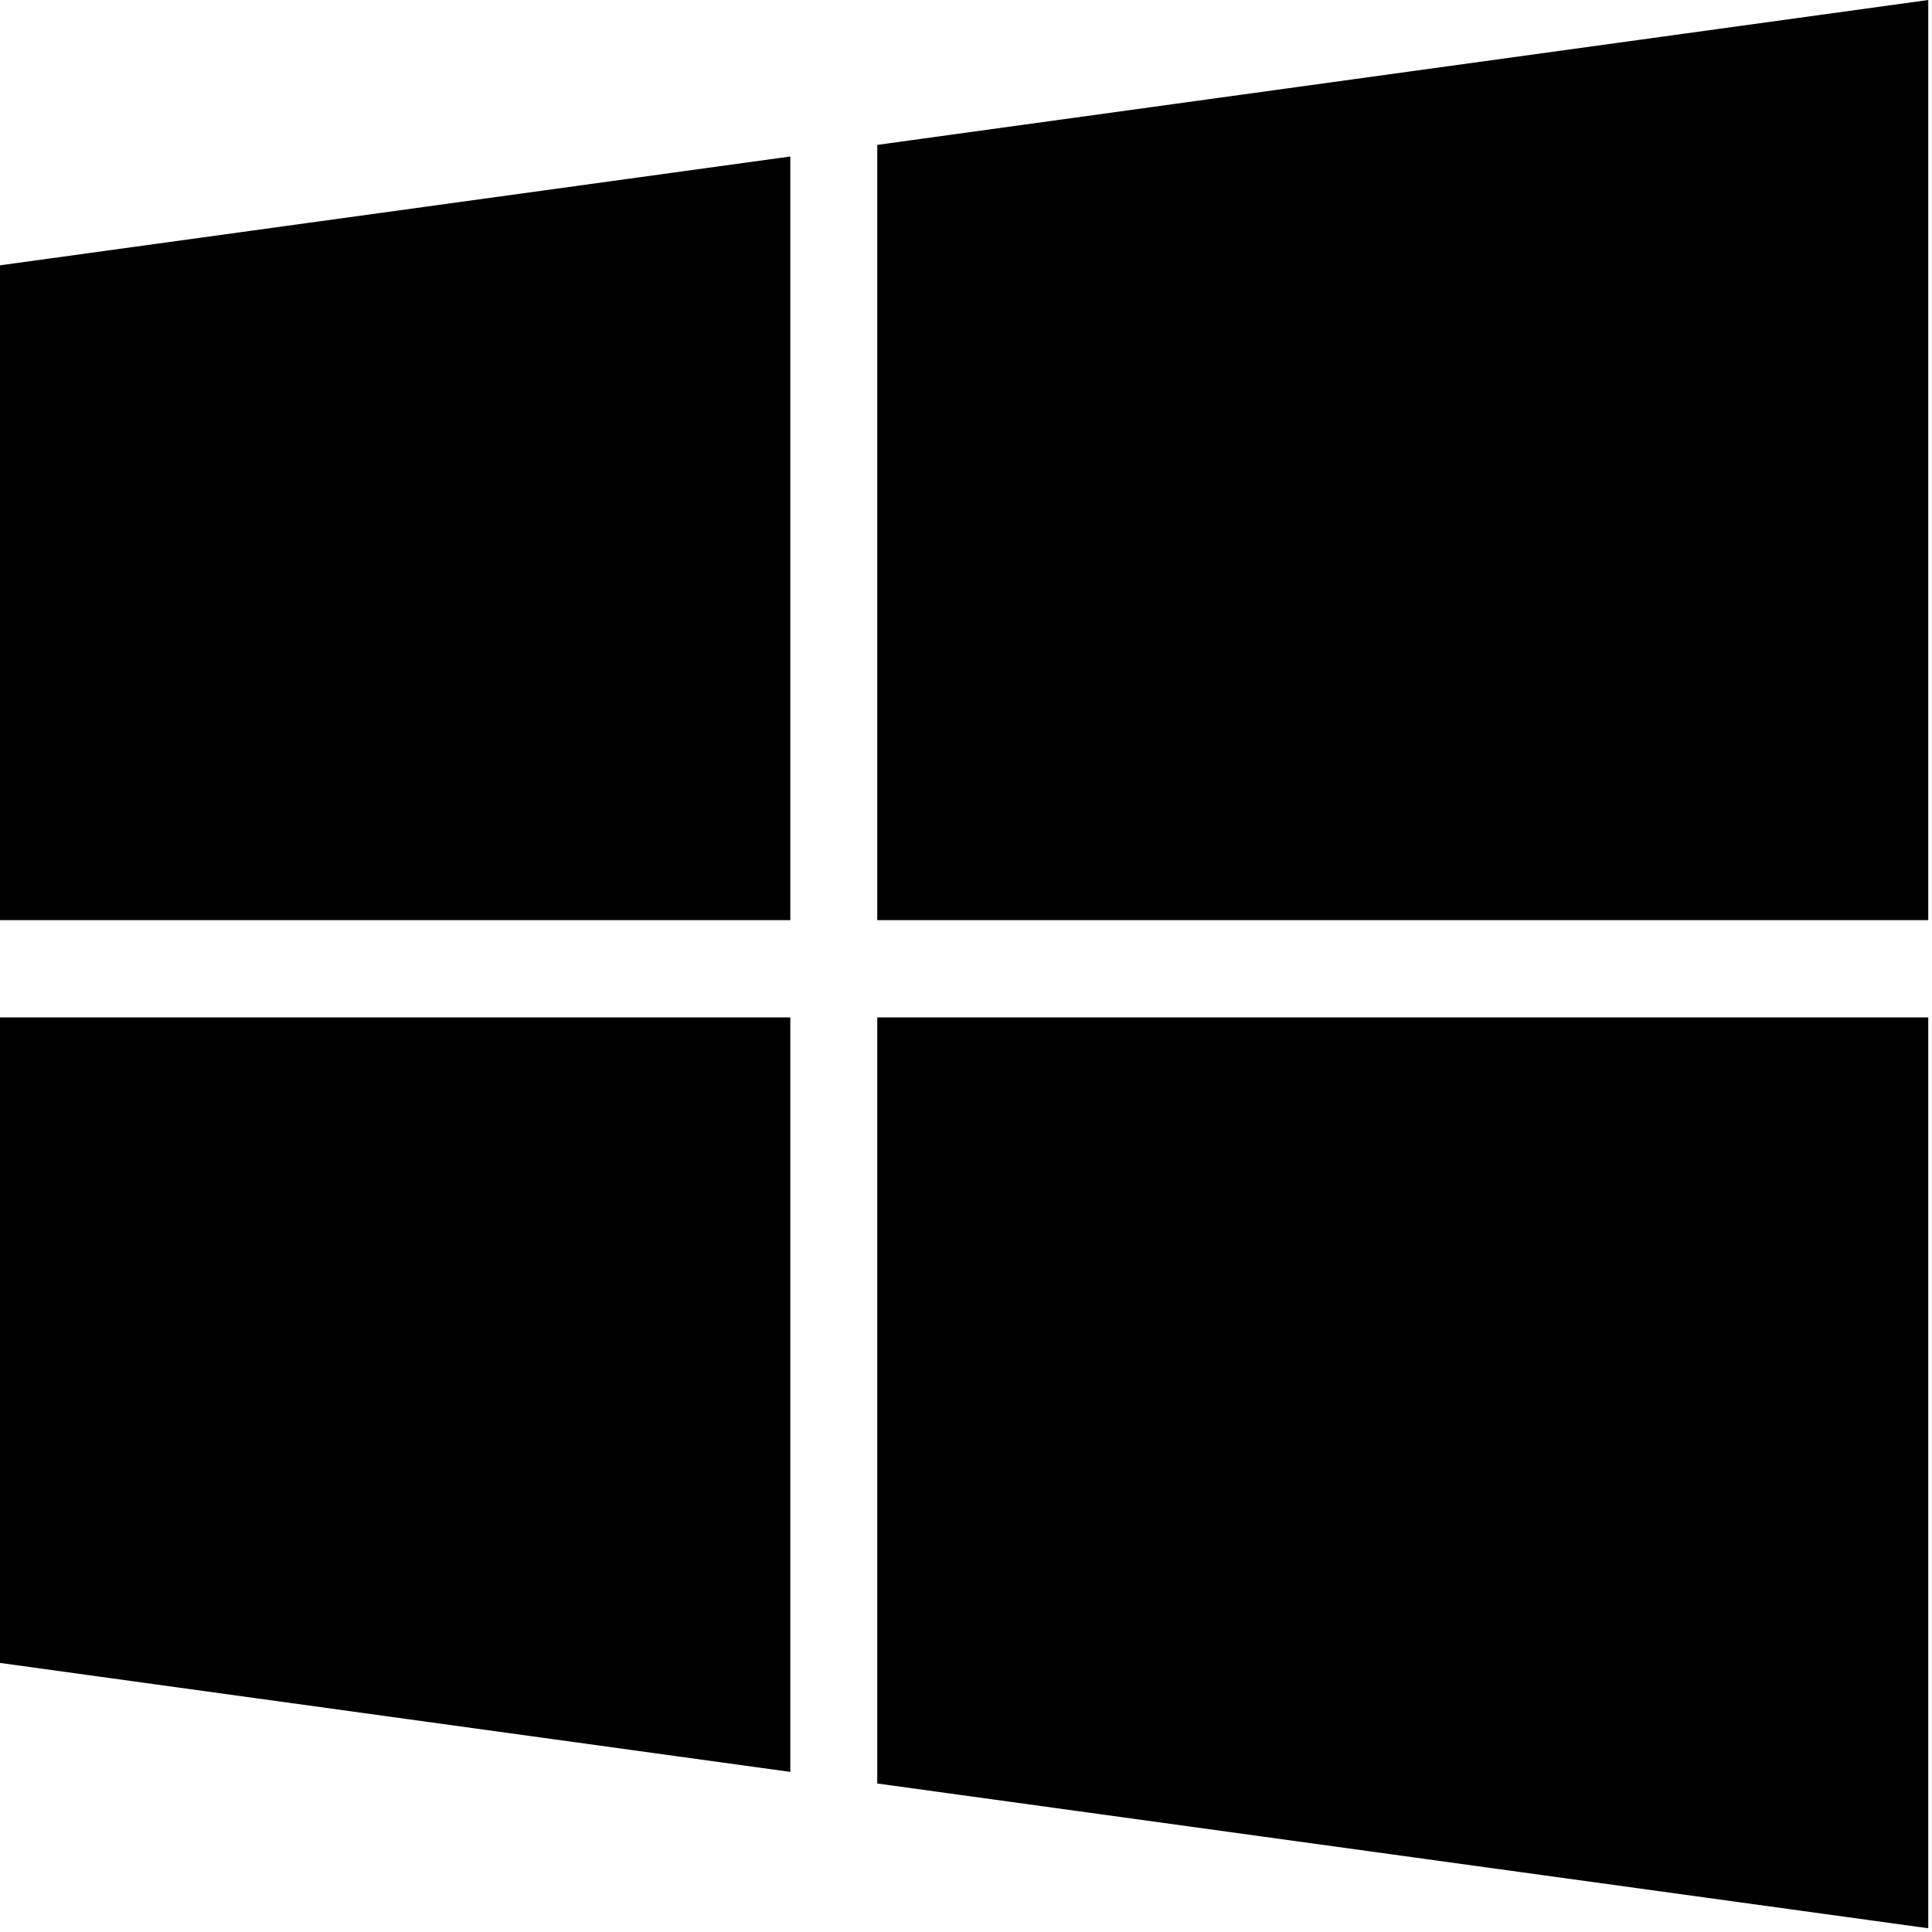
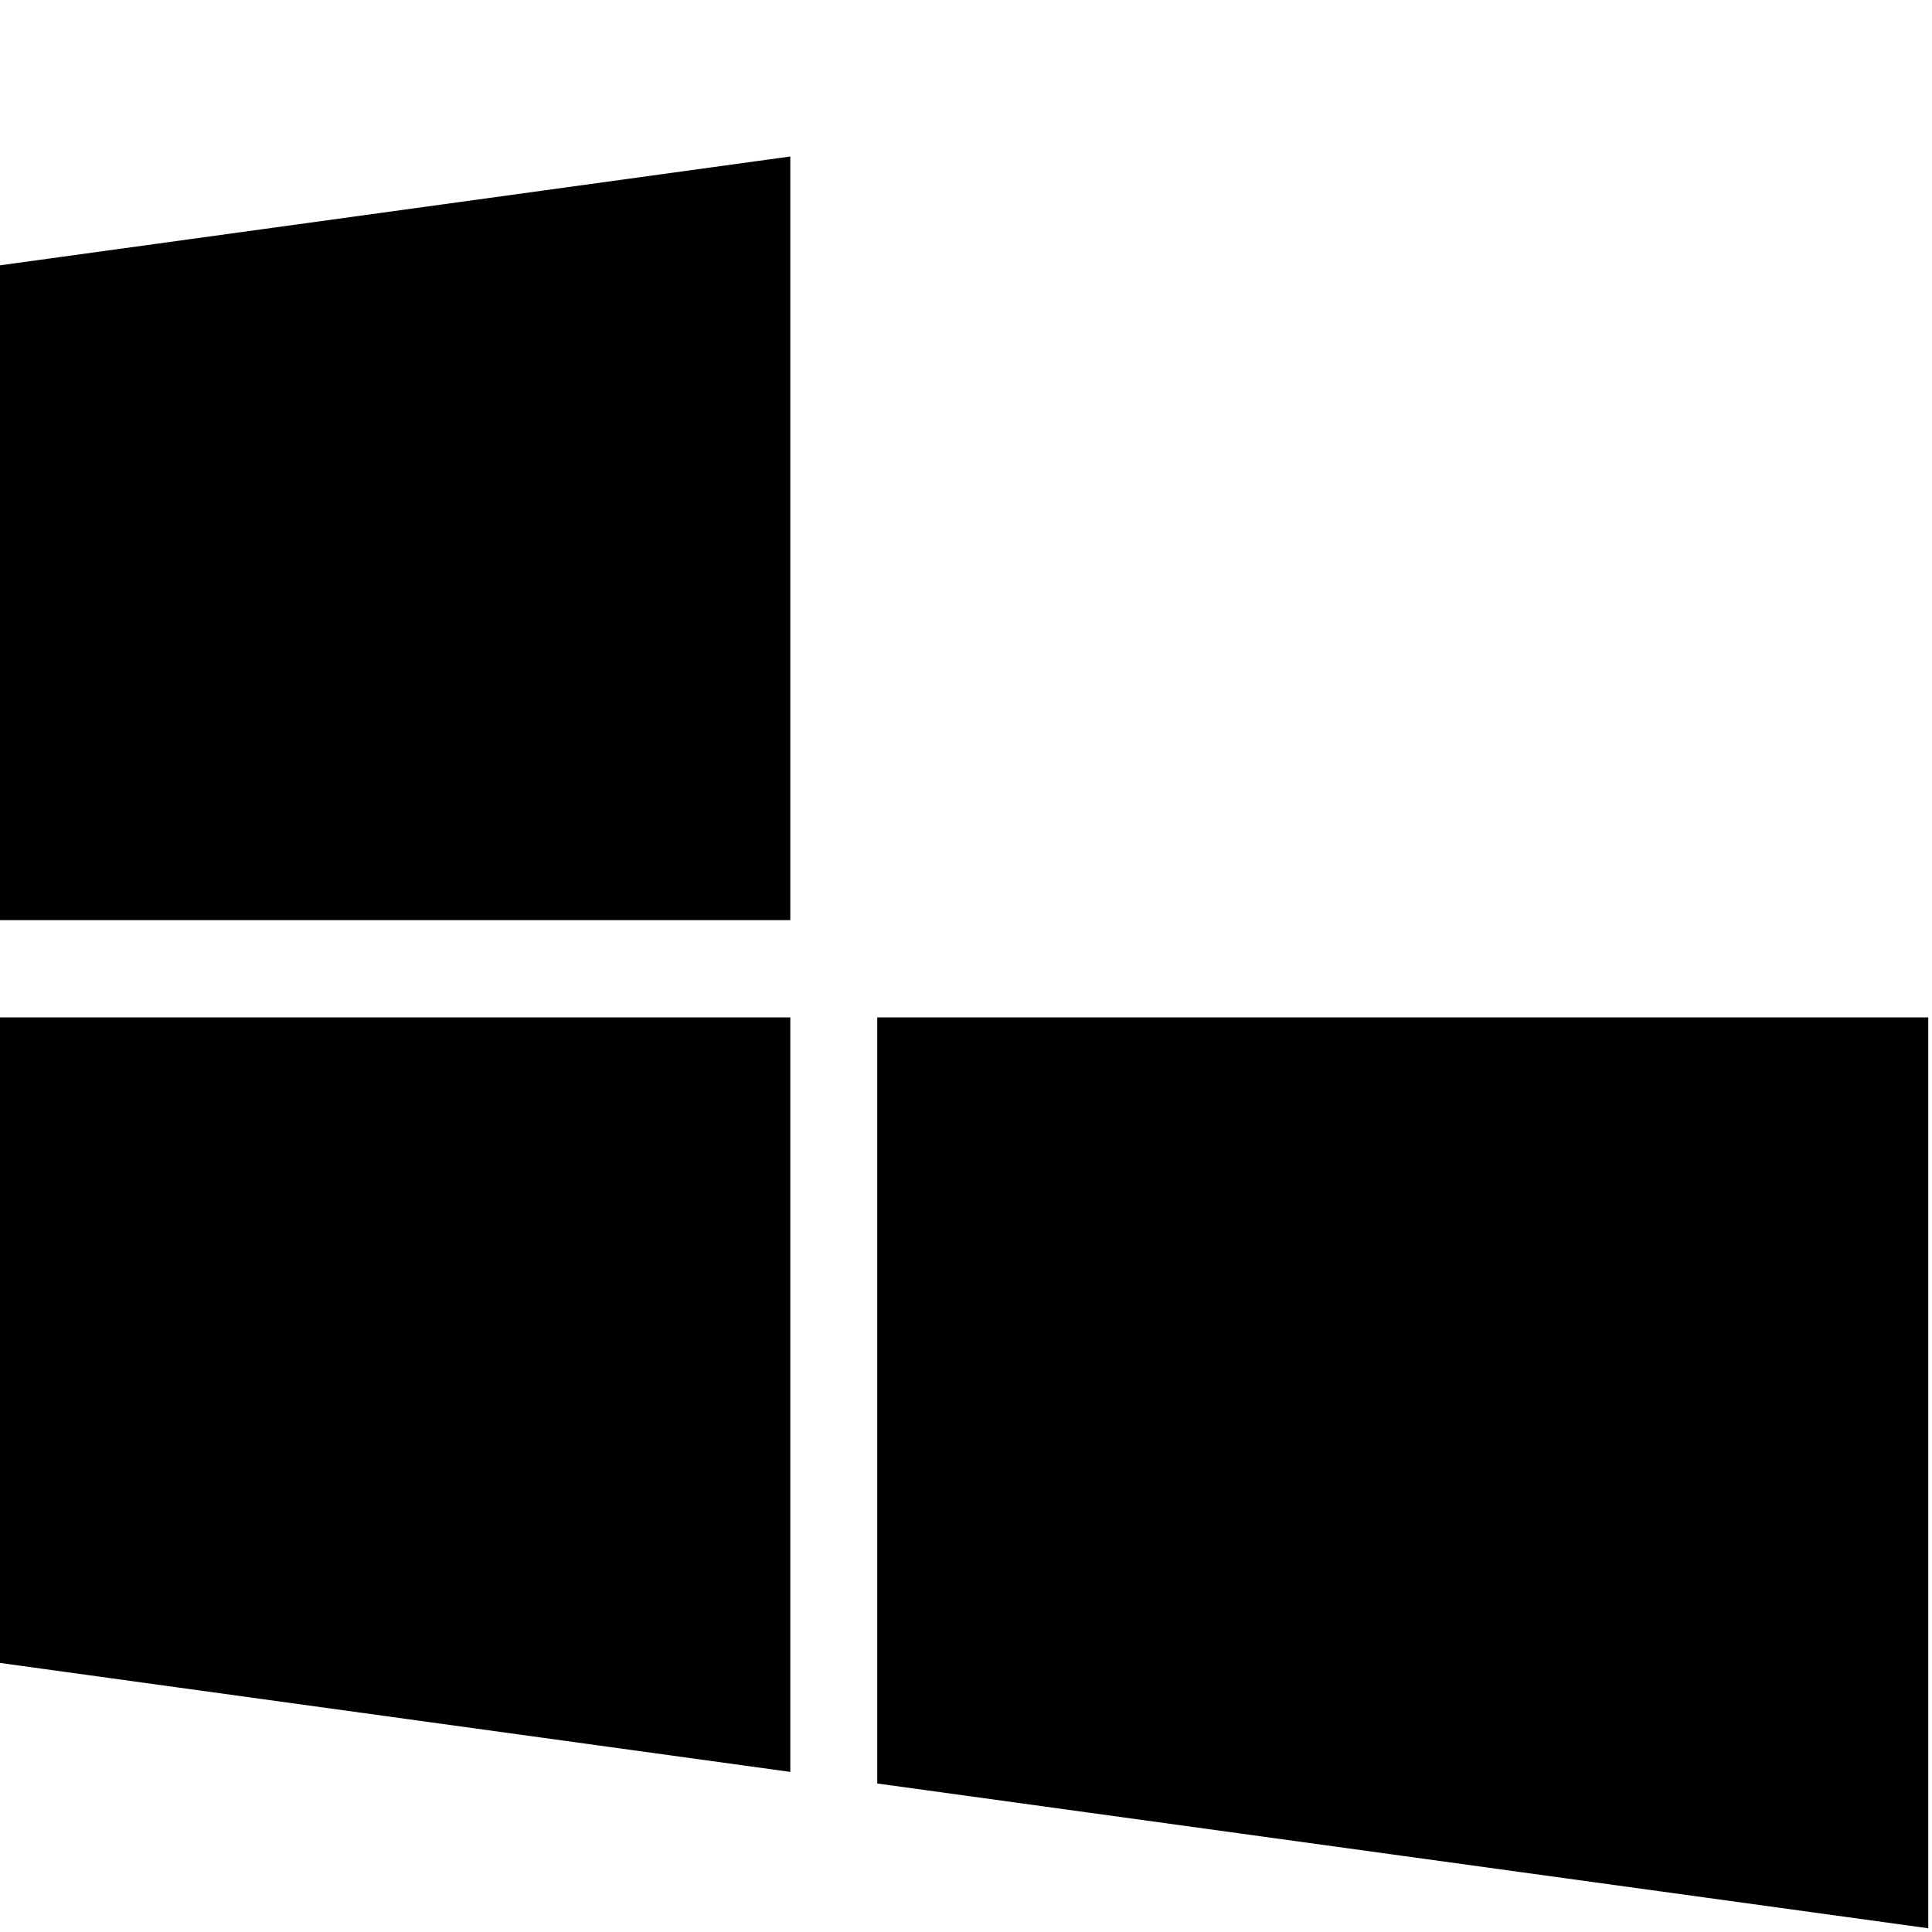
<svg xmlns="http://www.w3.org/2000/svg" width="15px" height="15px" viewBox="0 0 15 15" version="1.1">
  <title>windows</title>
  <desc>Created with Sketch.</desc>
  <defs />
  <g id="Page-1" stroke="none" stroke-width="1" fill="none" fill-rule="evenodd">
    <g id="gamevirt-desktop-@1440-details" transform="translate(-938, -519)" fill="#000000">
      <g id="windows" transform="translate(938, 519)">
        <g id="Capa_1">
          <g id="Group">
            <polygon id="Shape" points="0 12.911 6.136 13.757 6.136 7.899 0 7.899" />
            <polygon id="Shape" points="0 7.144 6.136 7.144 6.136 1.215 0 2.06" />
            <polygon id="Shape" points="6.811 13.847 14.971 14.971 14.971 7.899 14.971 7.899 6.811 7.899" />
-             <polygon id="Shape" points="6.811 1.125 6.811 7.144 14.971 7.144 14.971 0" />
          </g>
        </g>
      </g>
    </g>
  </g>
</svg>